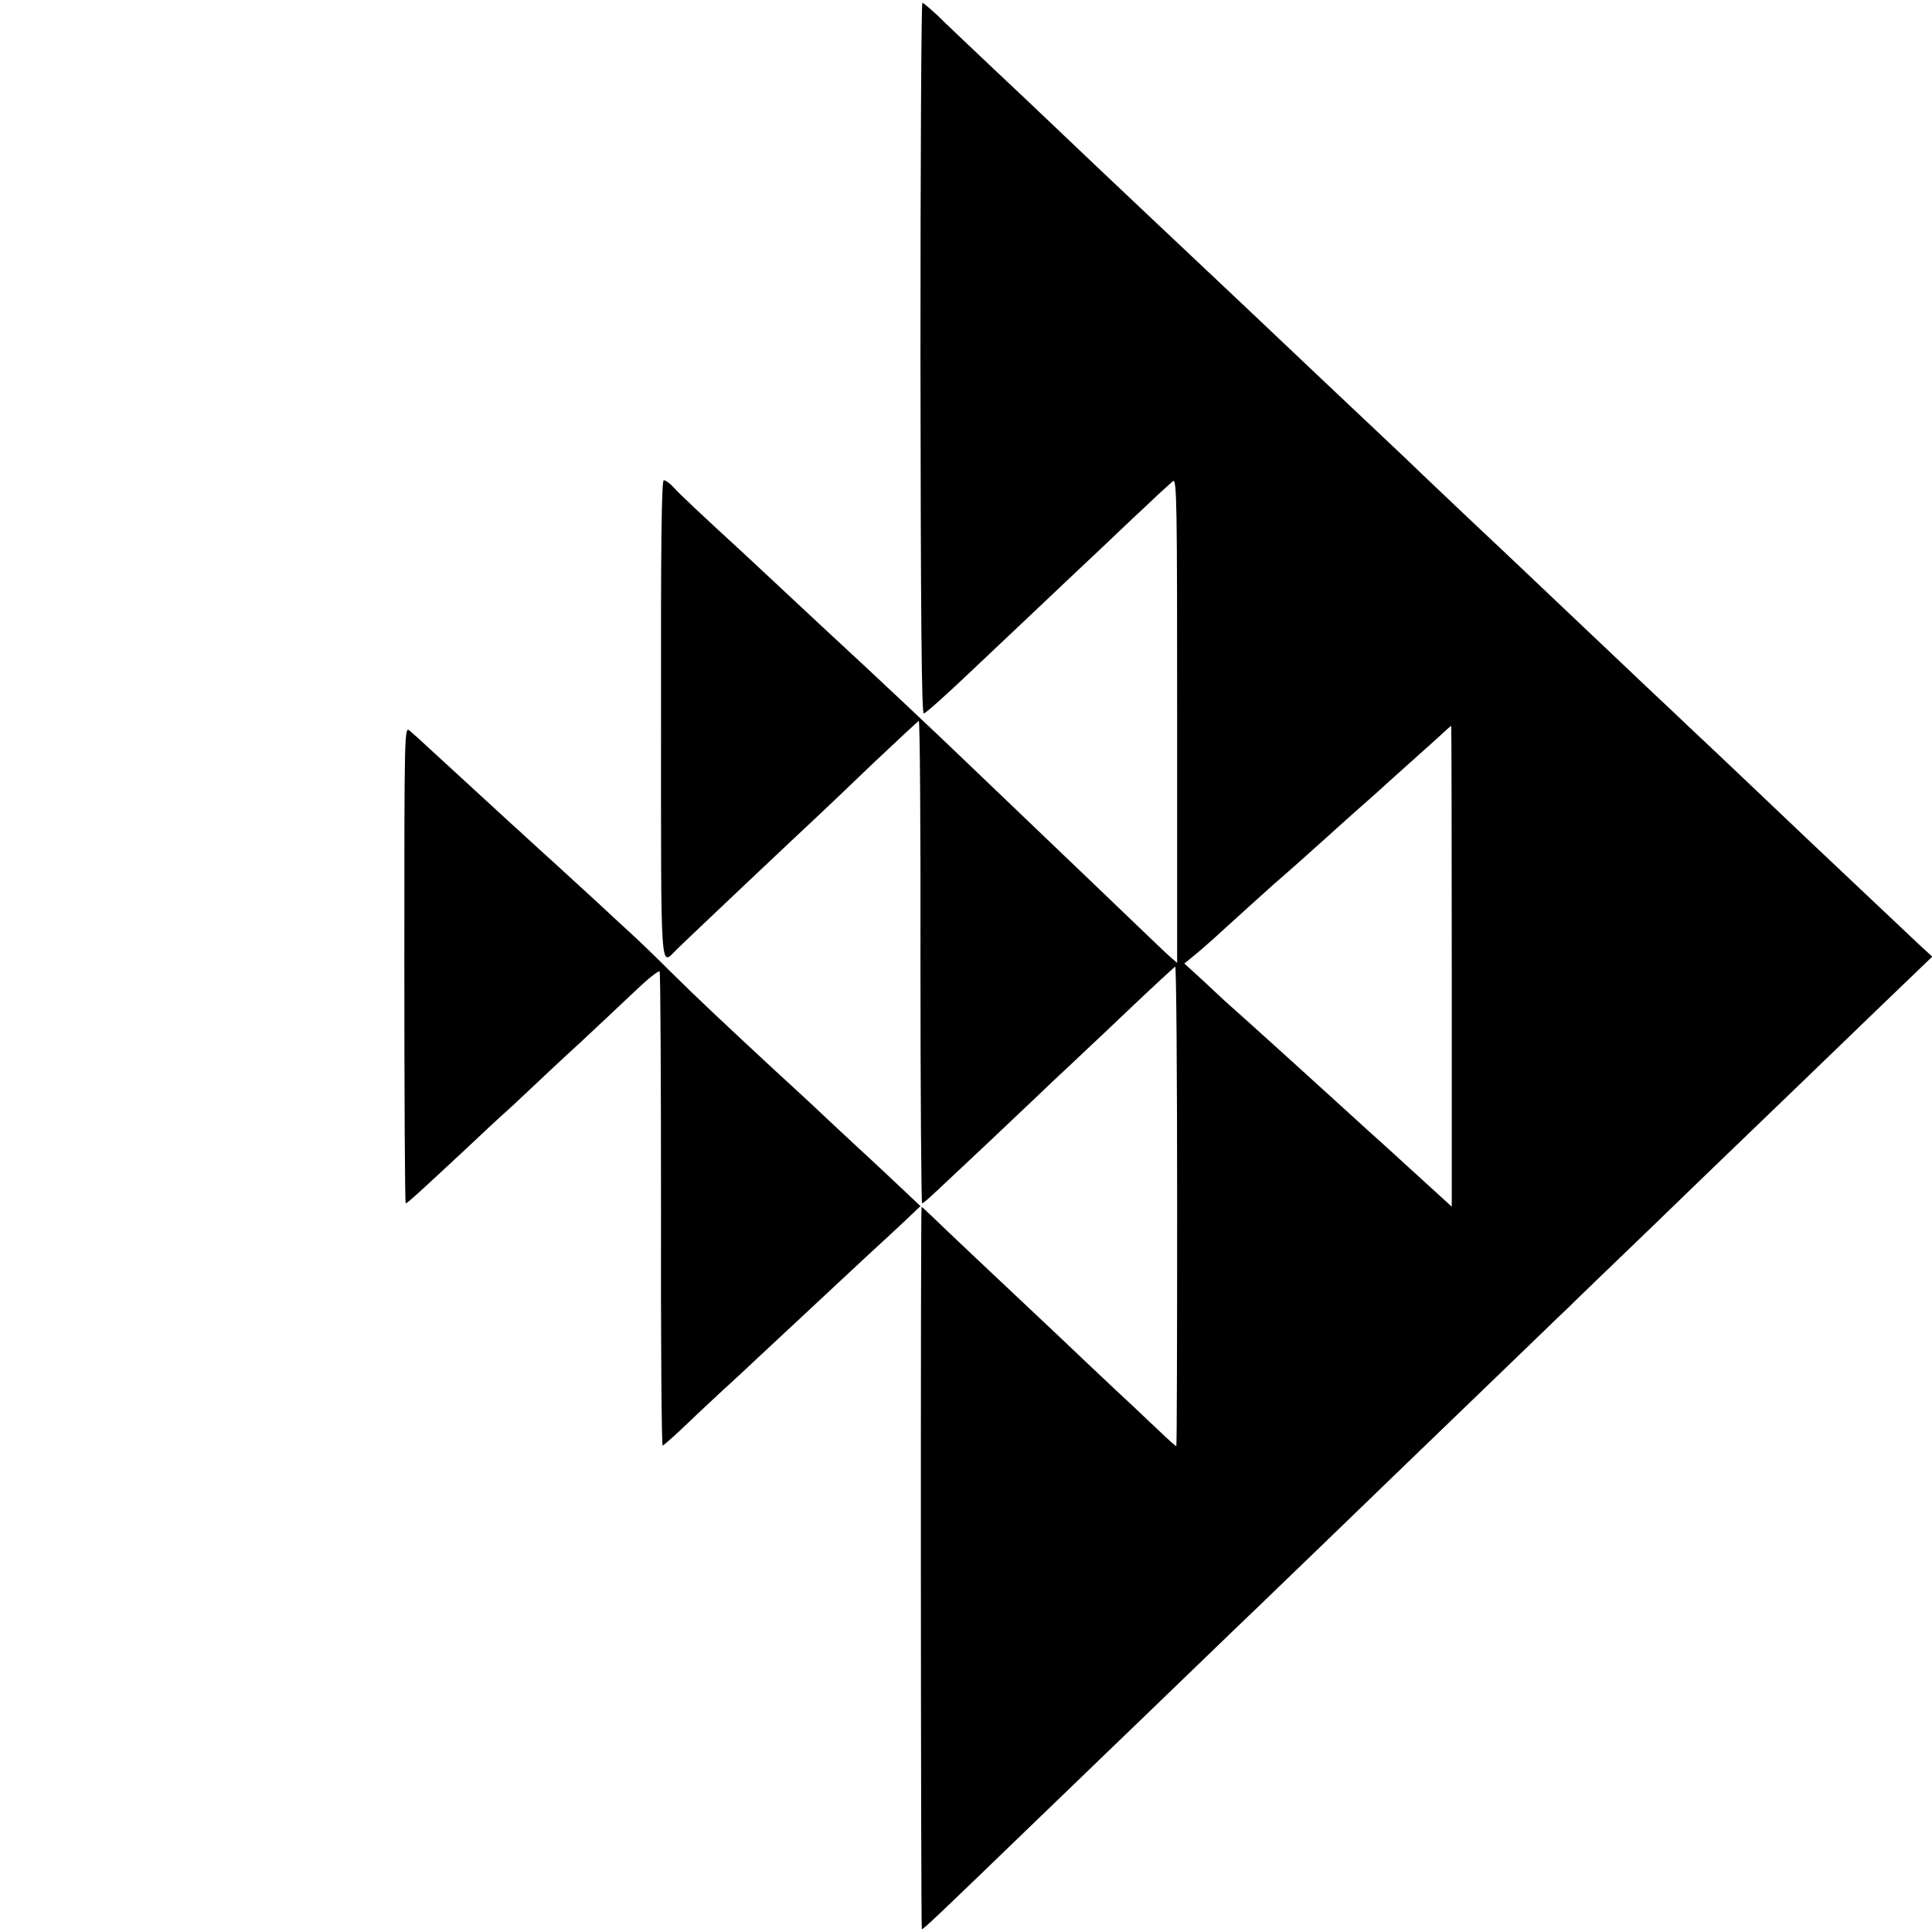
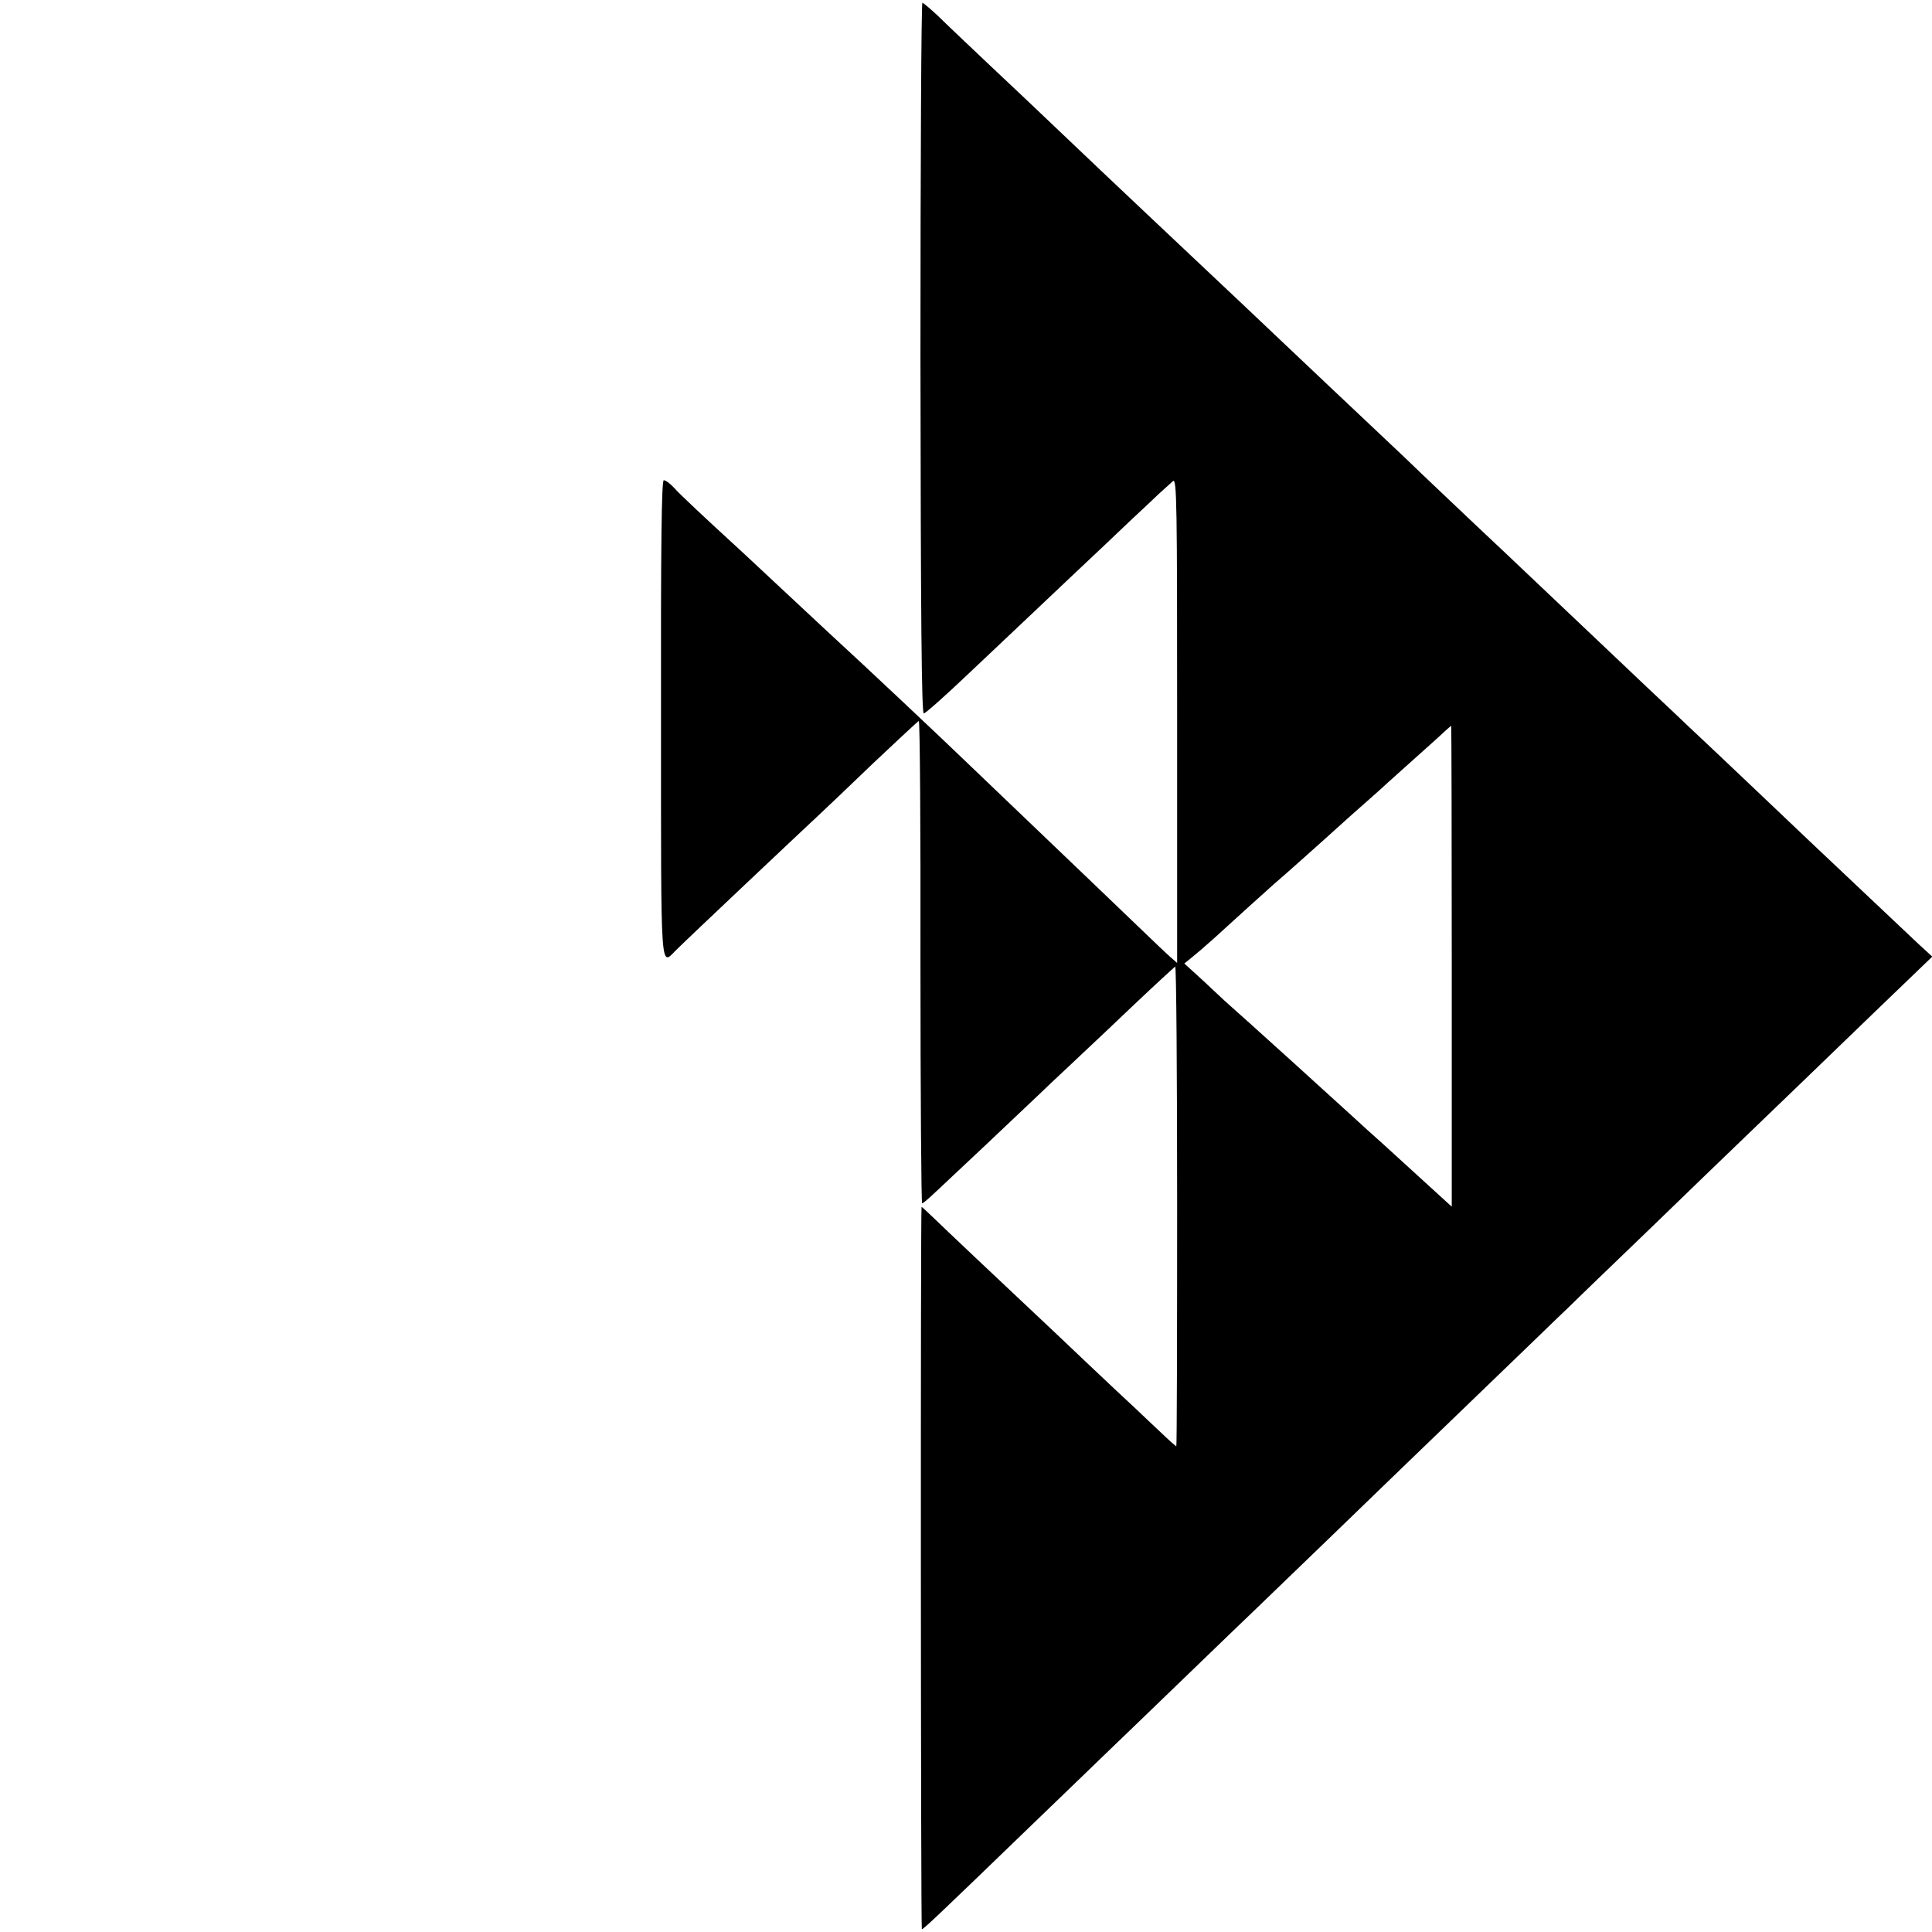
<svg xmlns="http://www.w3.org/2000/svg" version="1.0" width="700pt" height="700pt" viewBox="0 0 700 700" preserveAspectRatio="xMidYMid meet">
  <g transform="translate(0,700) scale(0.1,-0.1)" fill="#000000" stroke="none">
    <path d="M3335 5703 c1 -922 4 -1288 12 -1288 6 0 79 65 163 145 85 80 165 156 180 170 15 14 98 93 186 176 87 82 188 177 222 210 35 32 80 75 100 94 21 19 44 40 52 47 14 10 15 -84 15 -867 l0 -879 -25 22 c-14 12 -65 61 -115 109 -49 47 -115 110 -146 140 -153 146 -429 410 -484 463 -86 83 -347 329 -495 465 -19 18 -87 81 -150 140 -63 59 -131 122 -150 140 -158 145 -237 219 -258 243 -14 15 -30 27 -37 27 -8 0 -11 -233 -10 -867 0 -944 -3 -892 55 -835 41 41 447 424 520 492 19 18 106 100 193 184 88 83 162 152 166 154 4 1 7 -392 6 -873 0 -481 3 -875 6 -875 3 0 21 15 40 33 19 17 106 100 194 182 87 83 193 182 234 222 42 39 94 88 116 109 22 20 104 98 183 173 79 75 147 137 150 139 4 1 7 -389 7 -868 0 -478 -1 -870 -3 -870 -2 0 -27 22 -55 49 -29 27 -70 66 -92 87 -22 20 -103 96 -180 169 -77 73 -160 152 -185 175 -129 121 -329 310 -367 347 -24 23 -43 41 -44 40 -4 -8 -3 -2617 1 -2617 6 0 61 52 389 369 129 124 255 246 281 271 26 25 150 144 275 265 125 121 247 238 270 260 23 22 149 144 281 271 131 127 264 255 295 285 31 30 157 151 279 269 123 118 246 238 275 265 28 28 159 154 290 280 131 127 299 289 374 361 75 72 159 153 187 180 28 27 144 139 258 249 l207 199 -48 44 c-46 43 -293 277 -394 372 -26 25 -116 110 -200 190 -84 80 -191 181 -238 225 -46 44 -96 91 -111 105 -15 14 -65 61 -111 105 -139 132 -422 400 -459 435 -38 35 -323 305 -349 331 -9 8 -137 130 -286 270 -148 140 -283 268 -300 284 -31 29 -247 233 -350 330 -44 41 -278 263 -385 365 -20 19 -101 96 -180 170 -78 74 -165 156 -192 183 -28 26 -53 47 -56 47 -4 0 -7 -579 -7 -1287z m1925 -2204 l0 -871 -102 93 c-57 52 -123 112 -148 135 -25 22 -77 69 -116 105 -167 152 -264 240 -363 329 -46 41 -89 80 -95 85 -6 6 -41 38 -78 73 l-67 61 26 21 c14 11 49 41 78 67 70 64 195 177 221 200 30 25 164 145 184 163 9 8 54 49 100 90 47 41 90 80 96 85 6 6 43 39 83 75 40 36 96 86 125 112 28 26 52 48 54 48 1 0 2 -392 2 -871z" />
-     <path d="M1465 3504 c0 -475 2 -864 5 -864 6 0 59 49 219 198 62 59 123 115 134 125 12 10 53 48 92 85 39 37 124 117 190 177 65 61 155 145 199 187 44 42 83 73 86 68 3 -4 5 -393 5 -864 -1 -471 2 -855 6 -854 4 2 34 28 66 58 32 31 94 89 138 130 44 40 112 103 150 139 250 233 346 323 399 372 34 31 88 81 121 112 l60 57 -55 52 c-31 29 -111 105 -180 168 -68 63 -138 129 -155 145 -18 17 -81 75 -141 130 -181 168 -275 256 -370 350 -50 50 -117 115 -150 145 -32 29 -86 79 -119 110 -33 30 -103 94 -155 142 -52 47 -109 99 -126 115 -17 15 -53 48 -80 73 -68 63 -179 164 -244 224 -30 28 -64 59 -75 68 -20 17 -20 15 -20 -848z" />
  </g>
</svg>